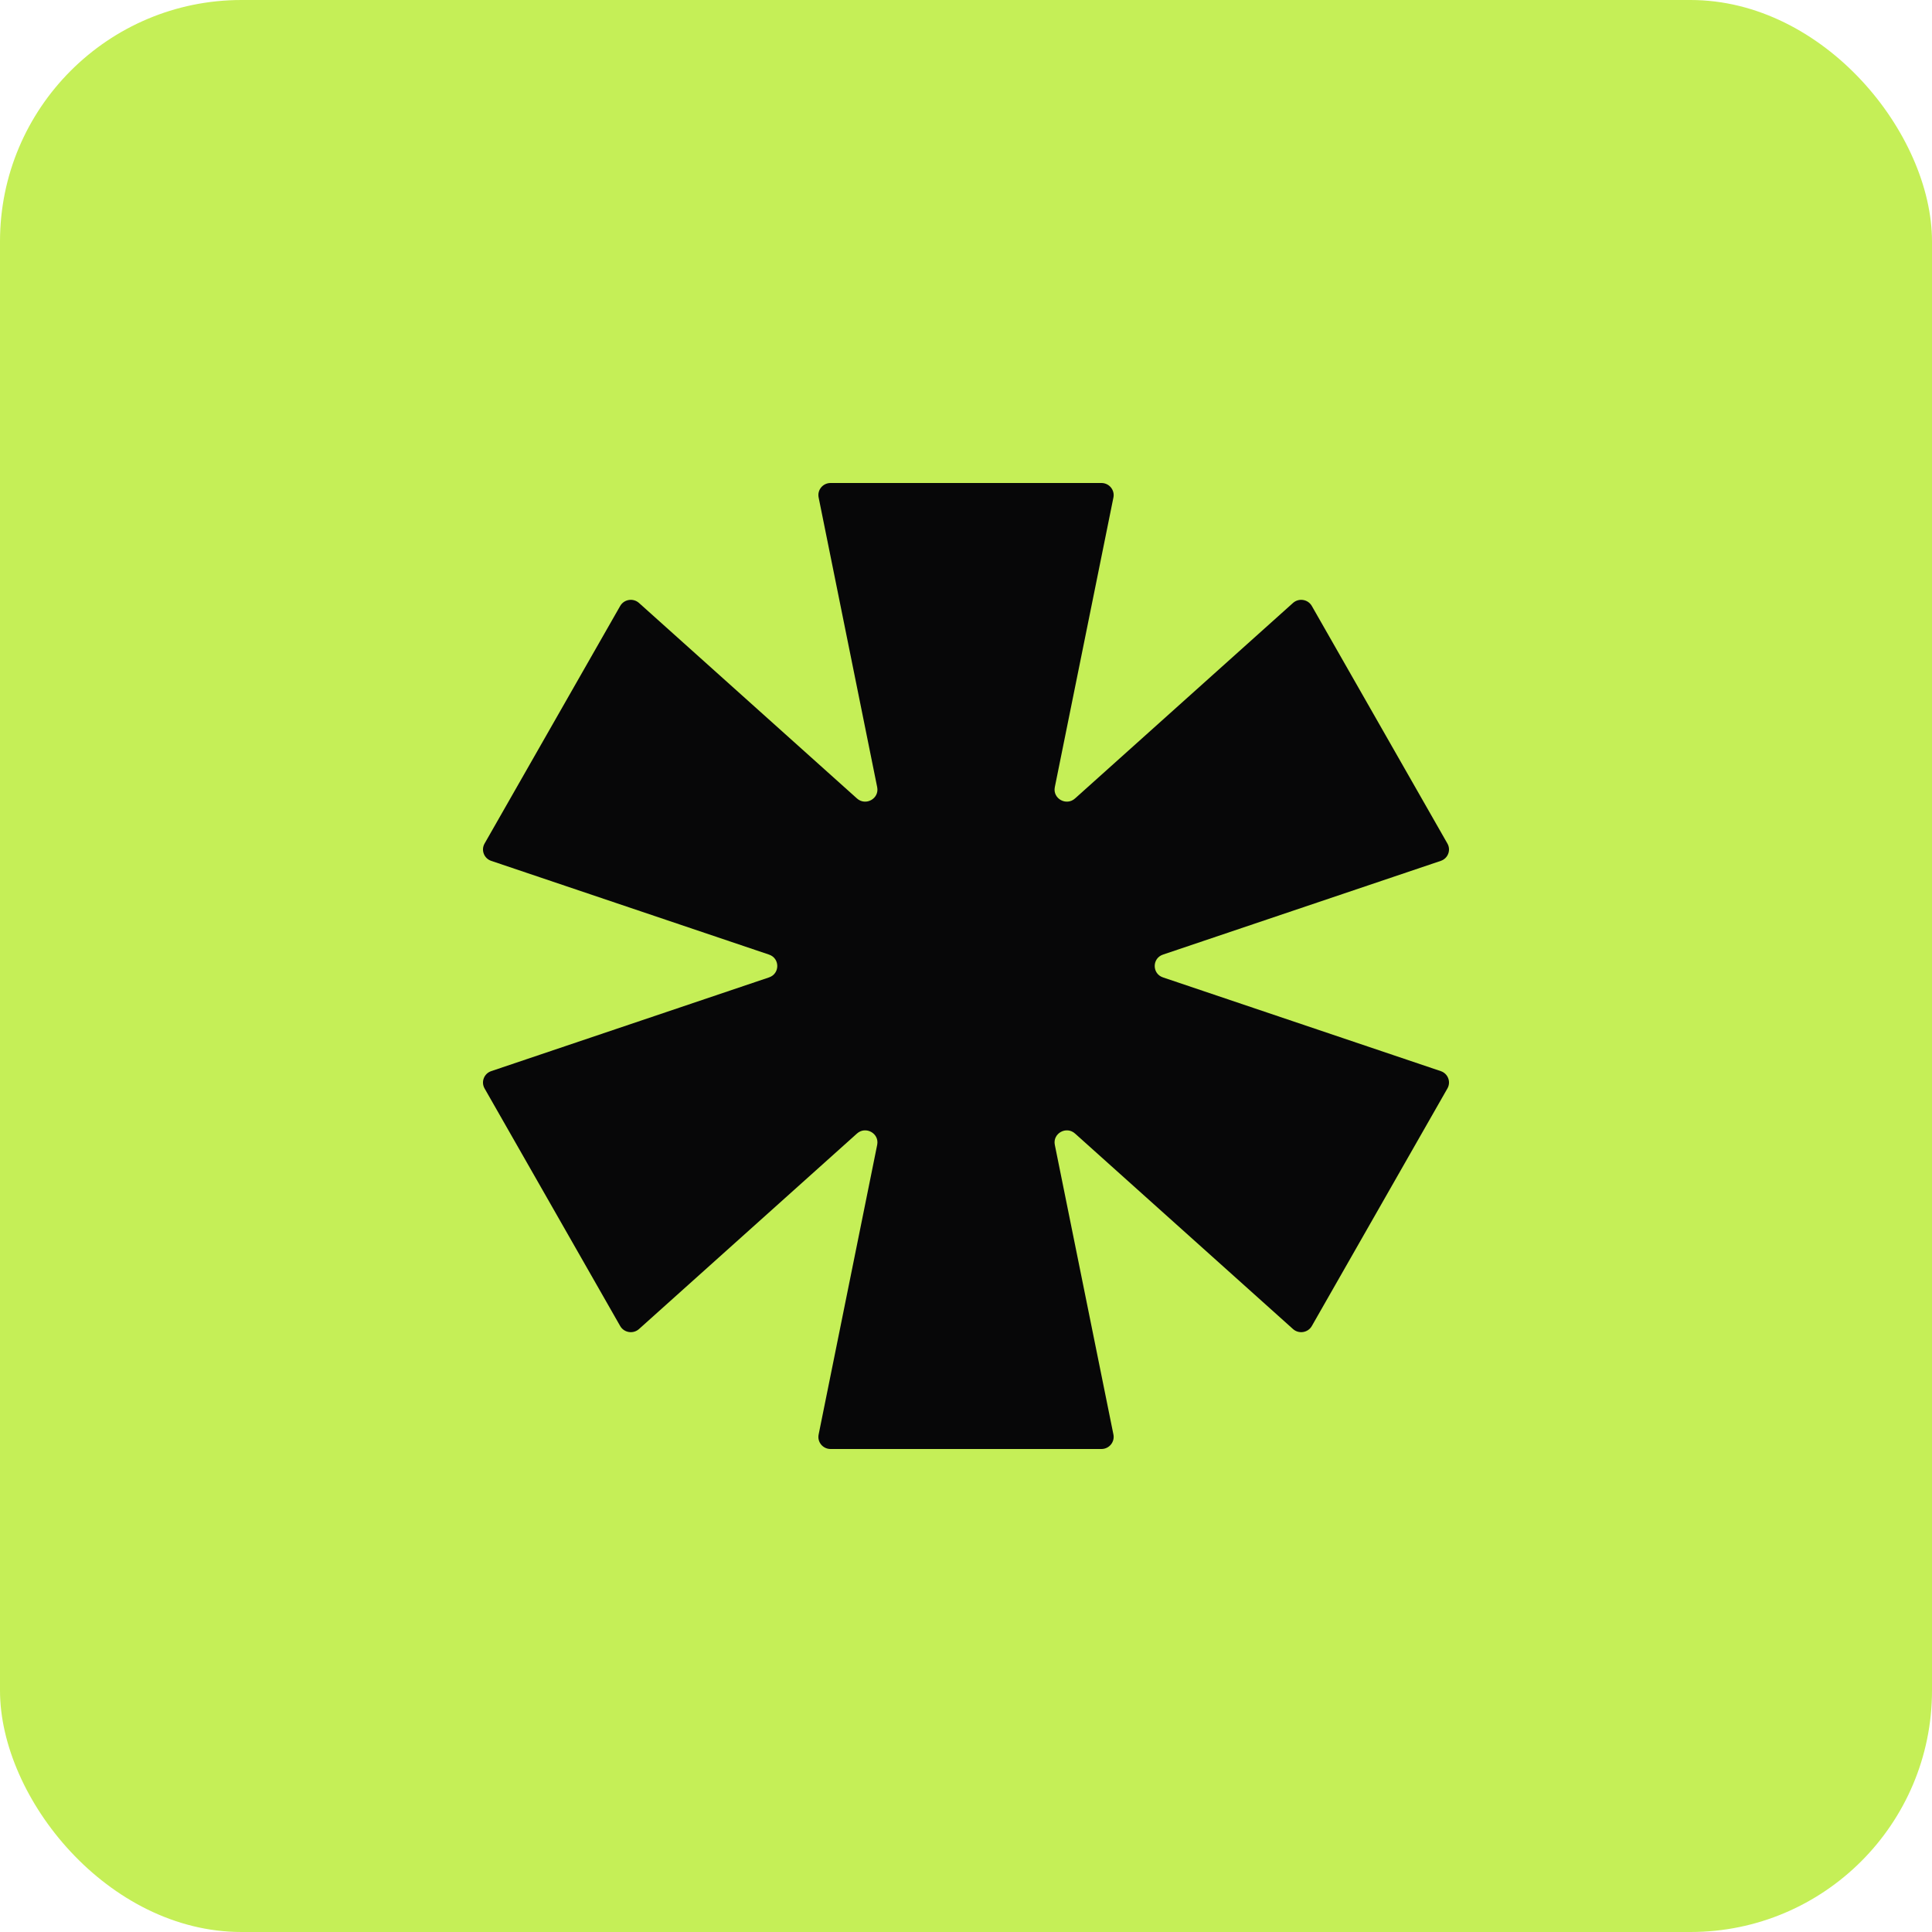
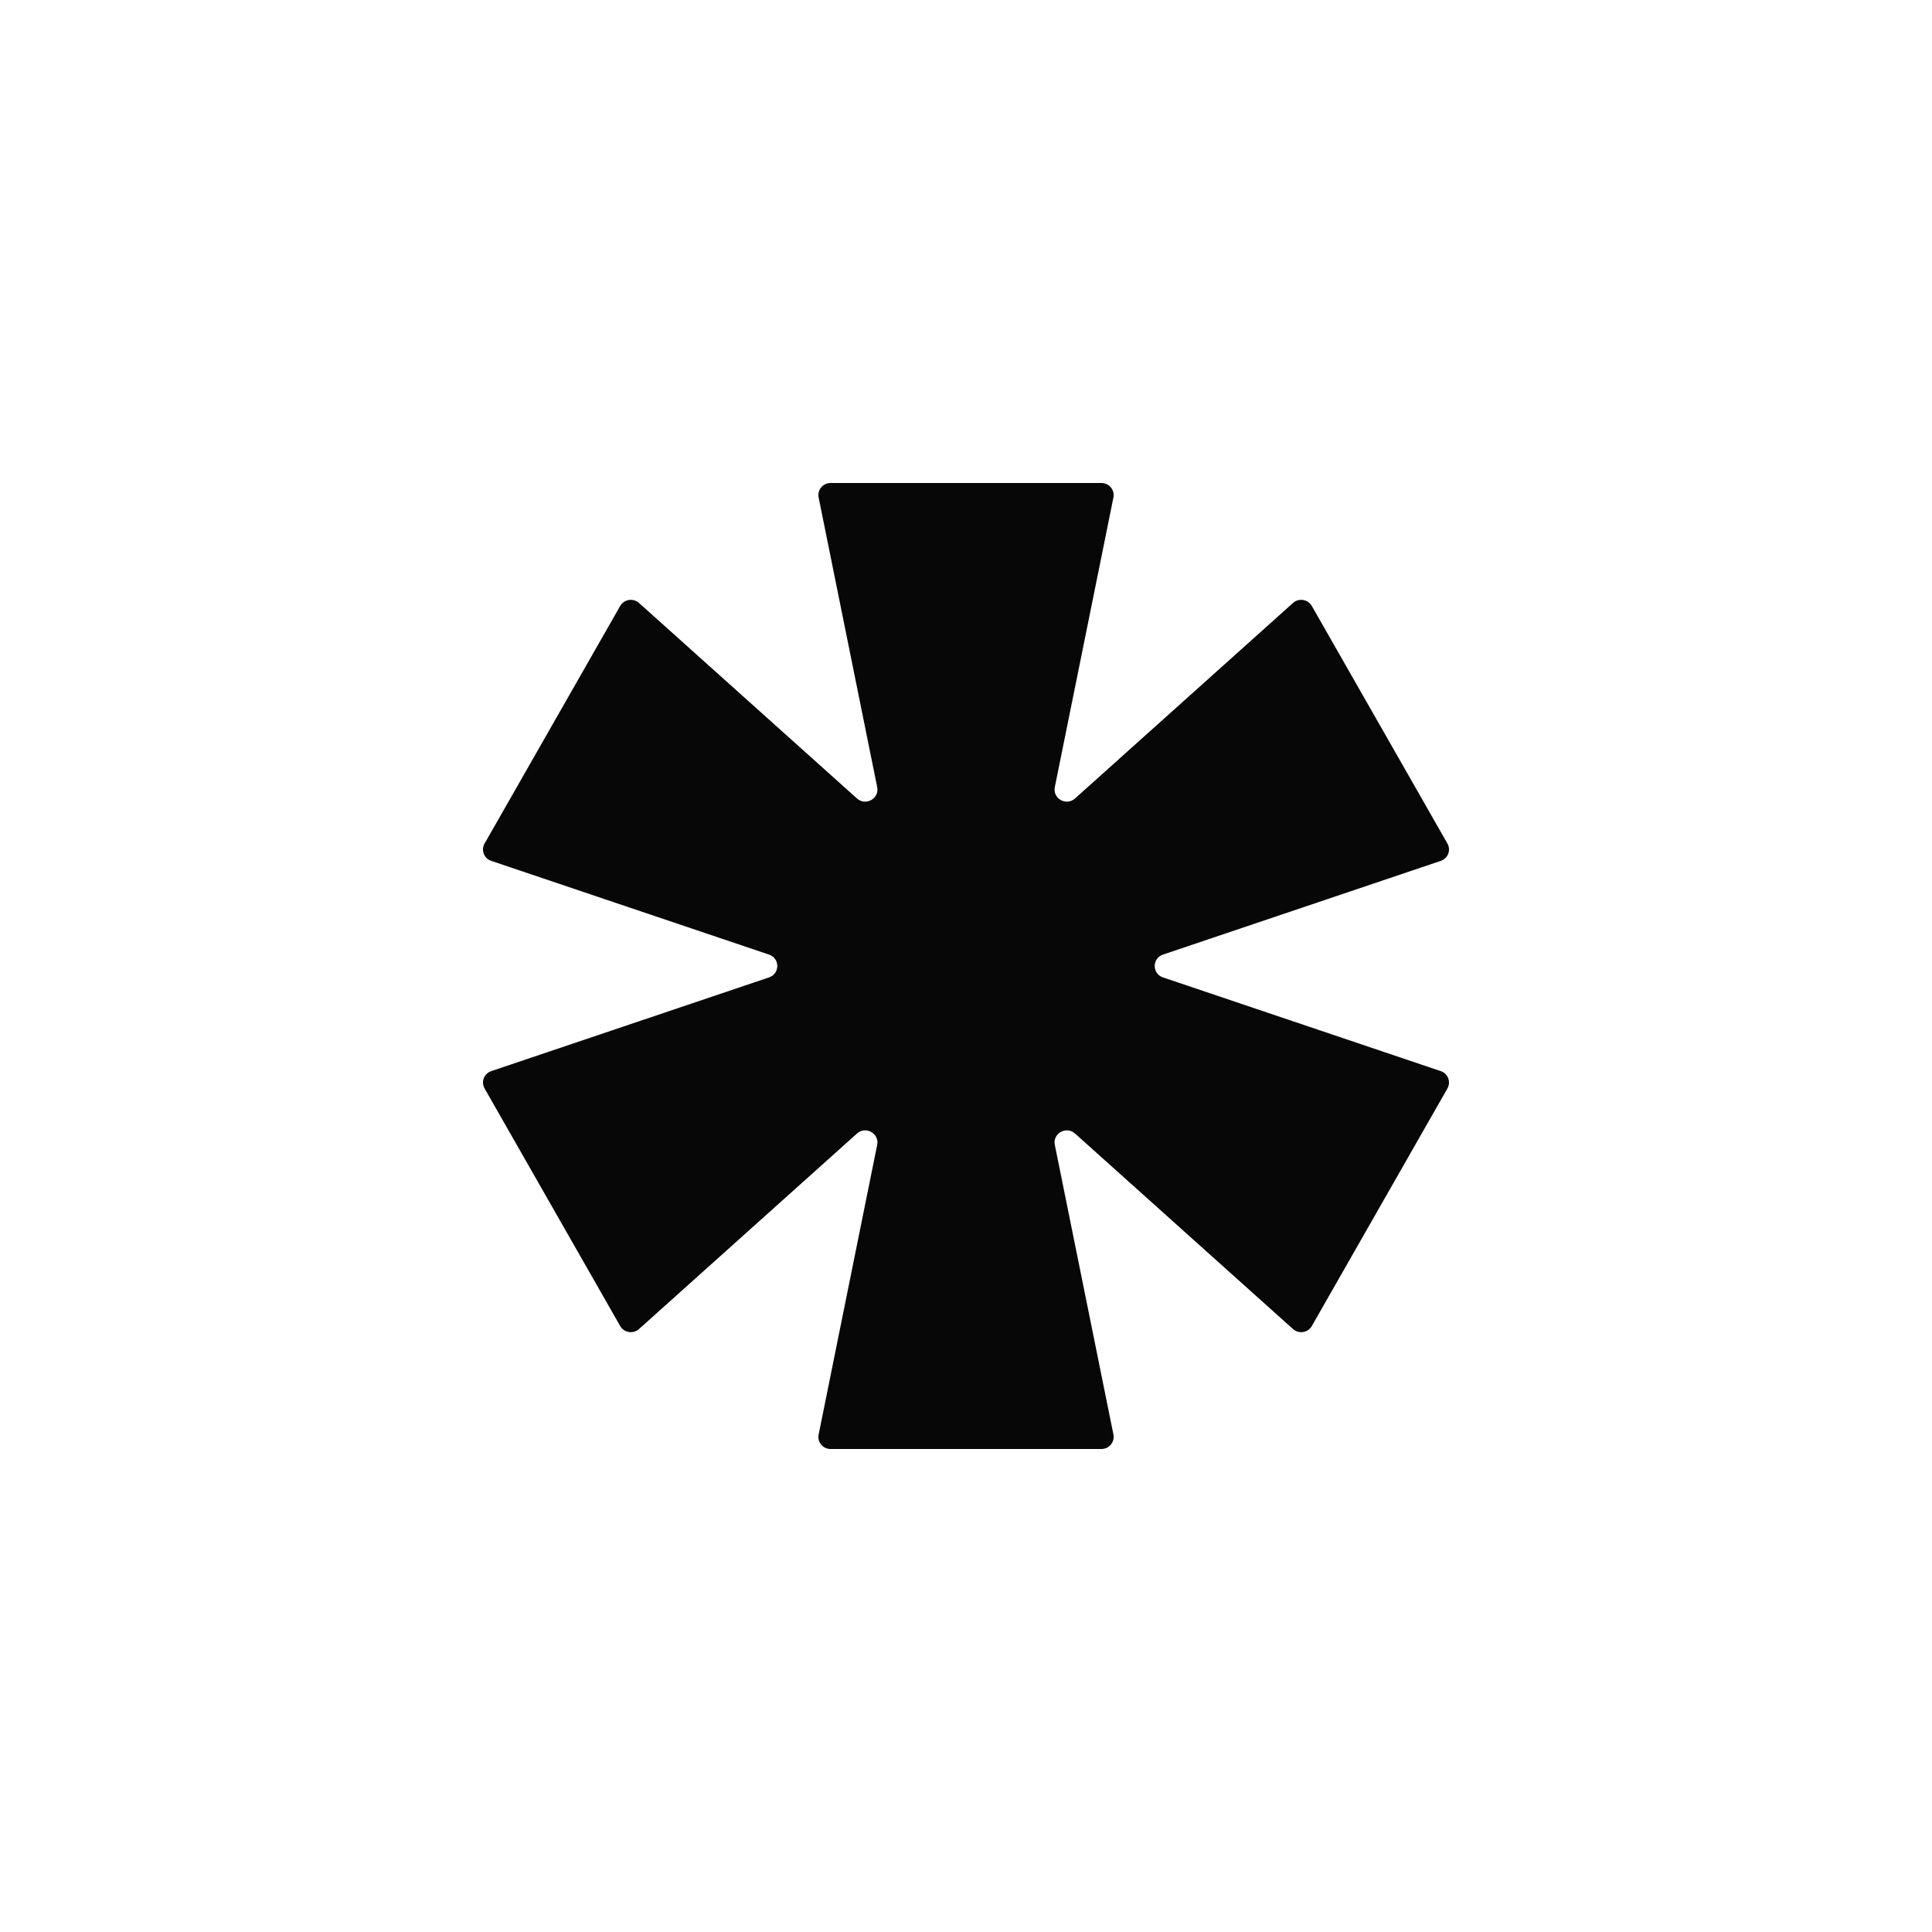
<svg xmlns="http://www.w3.org/2000/svg" width="32" height="32" viewBox="0 0 32 32" fill="none">
-   <rect width="32" height="32" rx="4" fill="#C5EF57" />
  <path d="M13.559 23.761C13.534 23.885 13.629 24 13.757 24H18.243C18.371 24 18.466 23.885 18.442 23.761L17.471 18.962C17.433 18.773 17.661 18.645 17.806 18.775L21.416 22.013C21.512 22.099 21.664 22.075 21.728 21.963L23.974 18.028C24.036 17.919 23.983 17.781 23.863 17.741L19.263 16.189C19.08 16.128 19.08 15.872 19.263 15.811L23.863 14.259C23.983 14.219 24.036 14.081 23.974 13.972L21.728 10.037C21.664 9.925 21.512 9.901 21.416 9.987L17.806 13.225C17.661 13.355 17.433 13.227 17.471 13.038L18.442 8.239C18.466 8.115 18.371 8 18.243 8H13.757C13.629 8 13.534 8.115 13.559 8.239L14.529 13.038C14.567 13.227 14.339 13.355 14.194 13.225L10.584 9.987C10.488 9.901 10.336 9.925 10.272 10.037L8.026 13.972C7.964 14.081 8.017 14.219 8.137 14.259L12.737 15.811C12.92 15.872 12.92 16.128 12.737 16.189L8.137 17.741C8.017 17.781 7.964 17.919 8.026 18.028L10.272 21.963C10.336 22.075 10.488 22.099 10.584 22.013L14.194 18.775C14.339 18.645 14.567 18.773 14.529 18.962L13.559 23.761Z" fill="#070708" />
</svg>